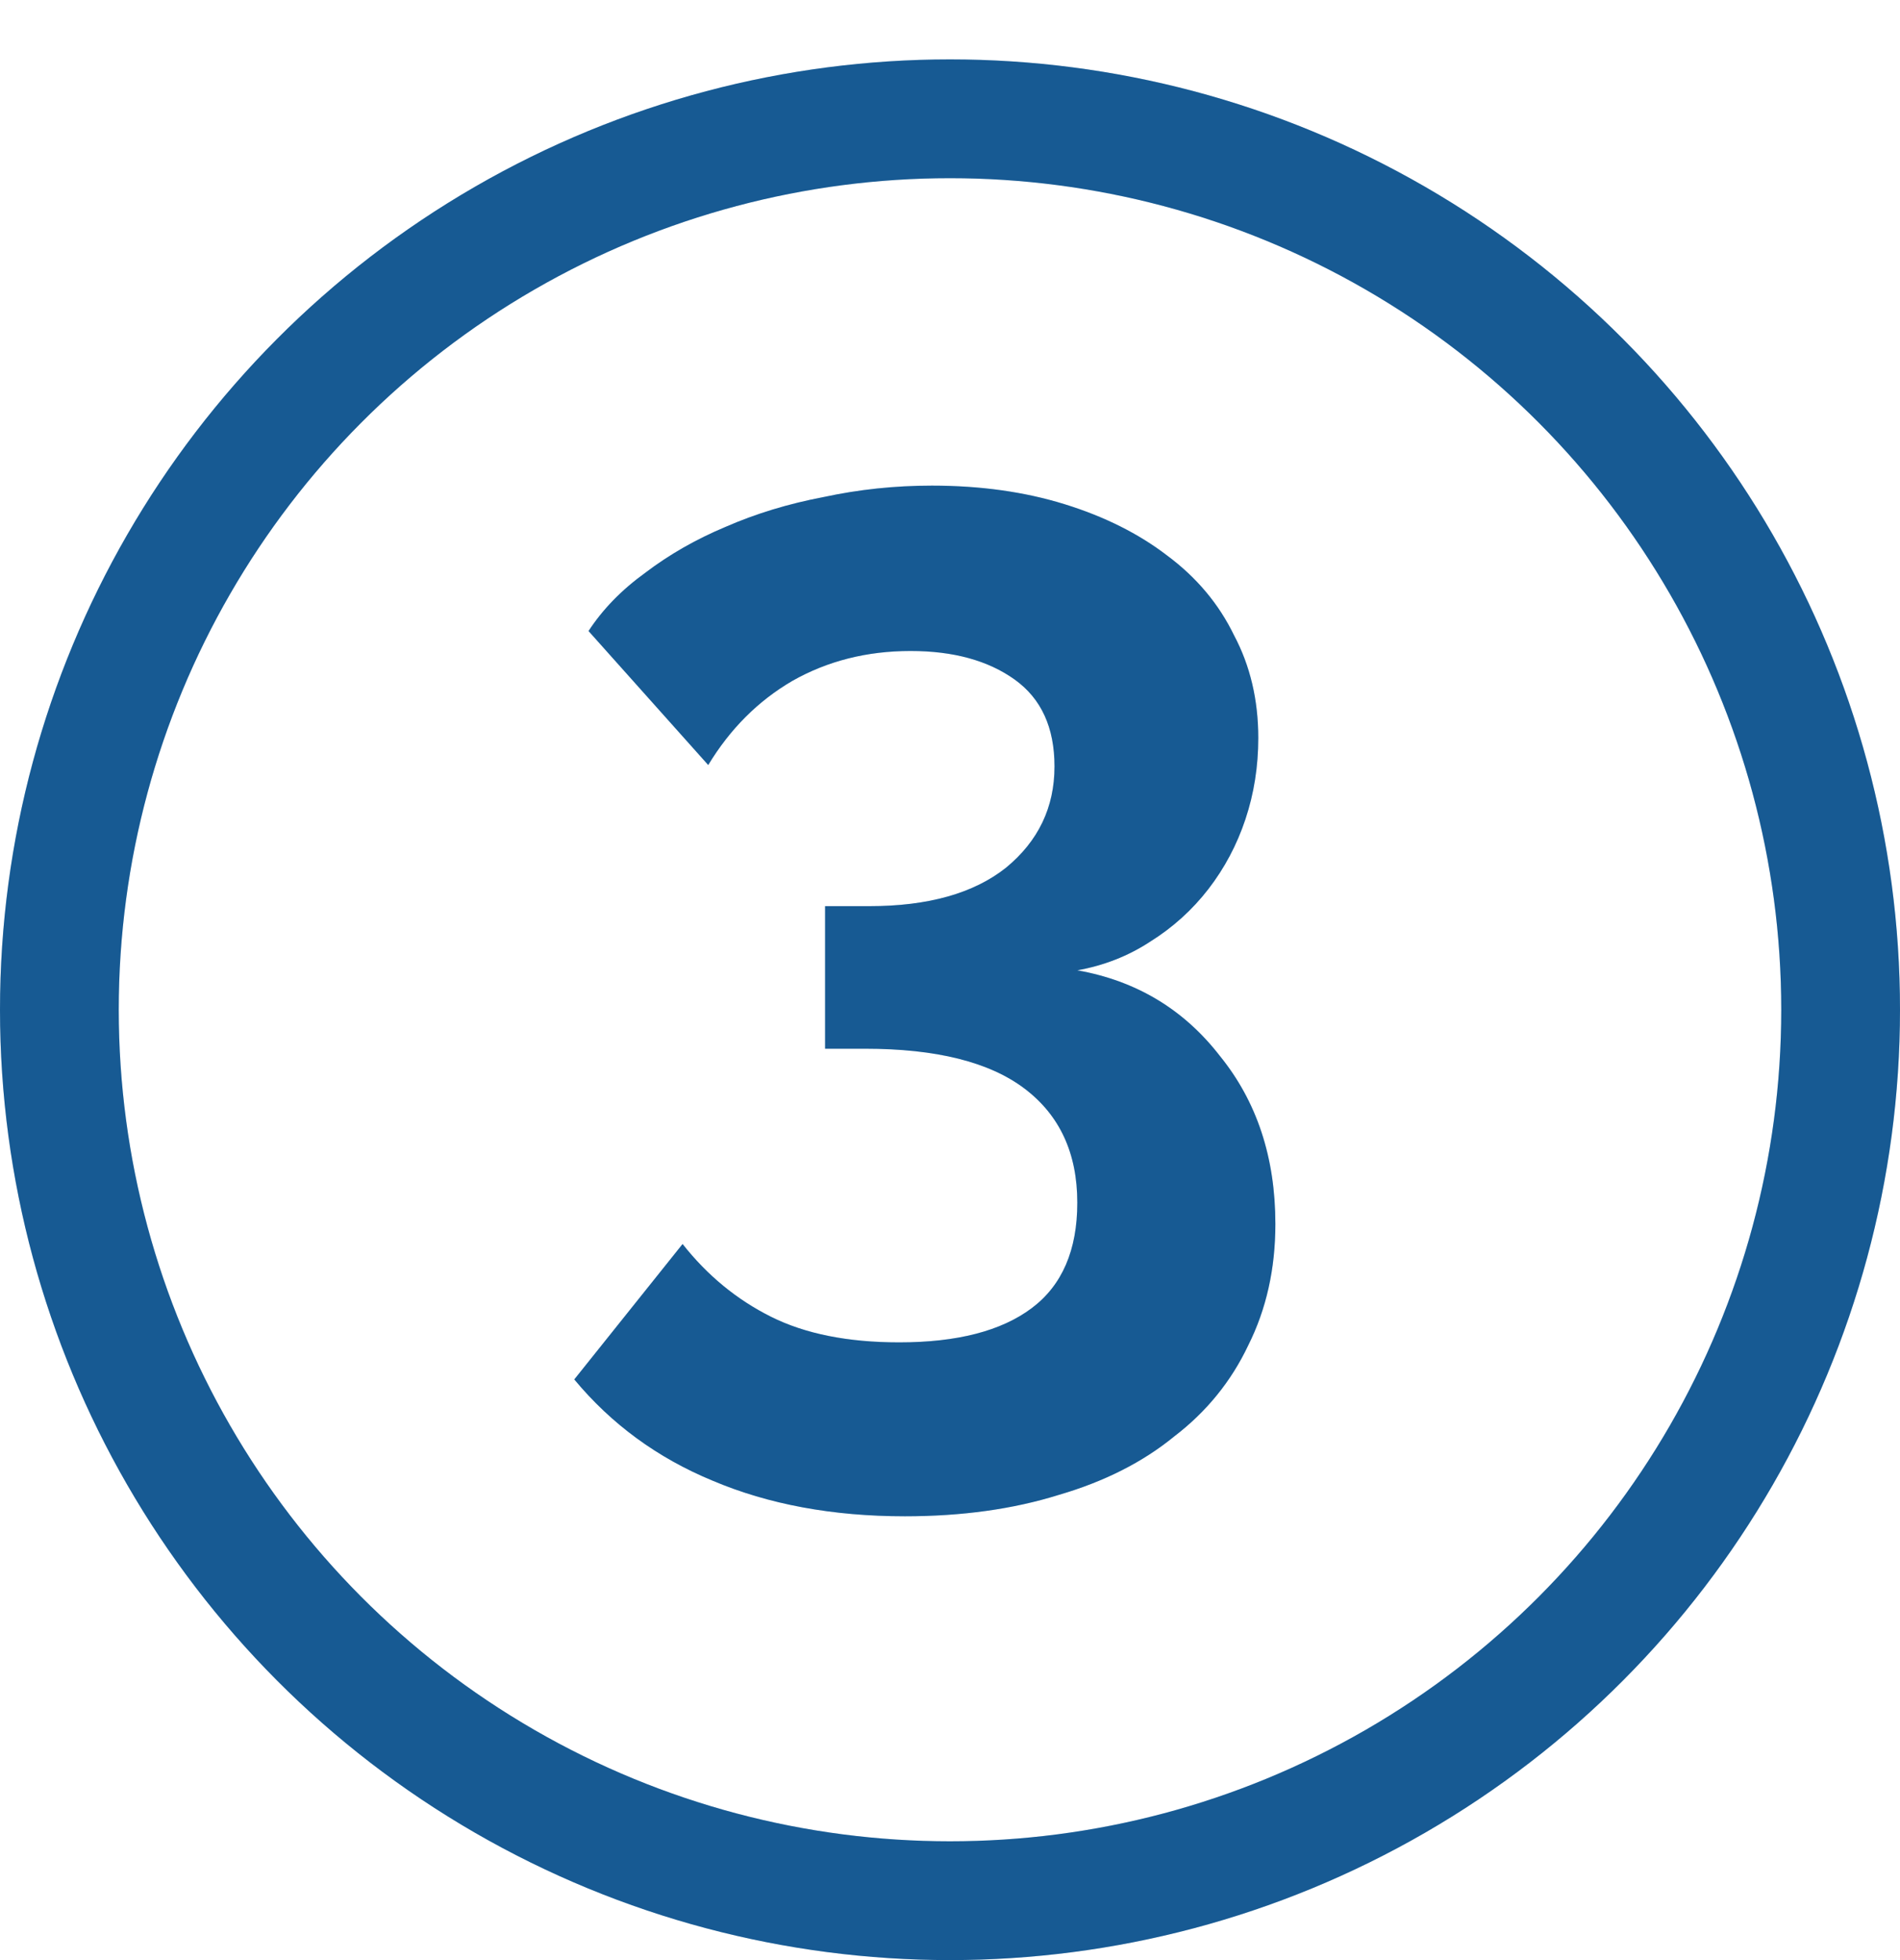
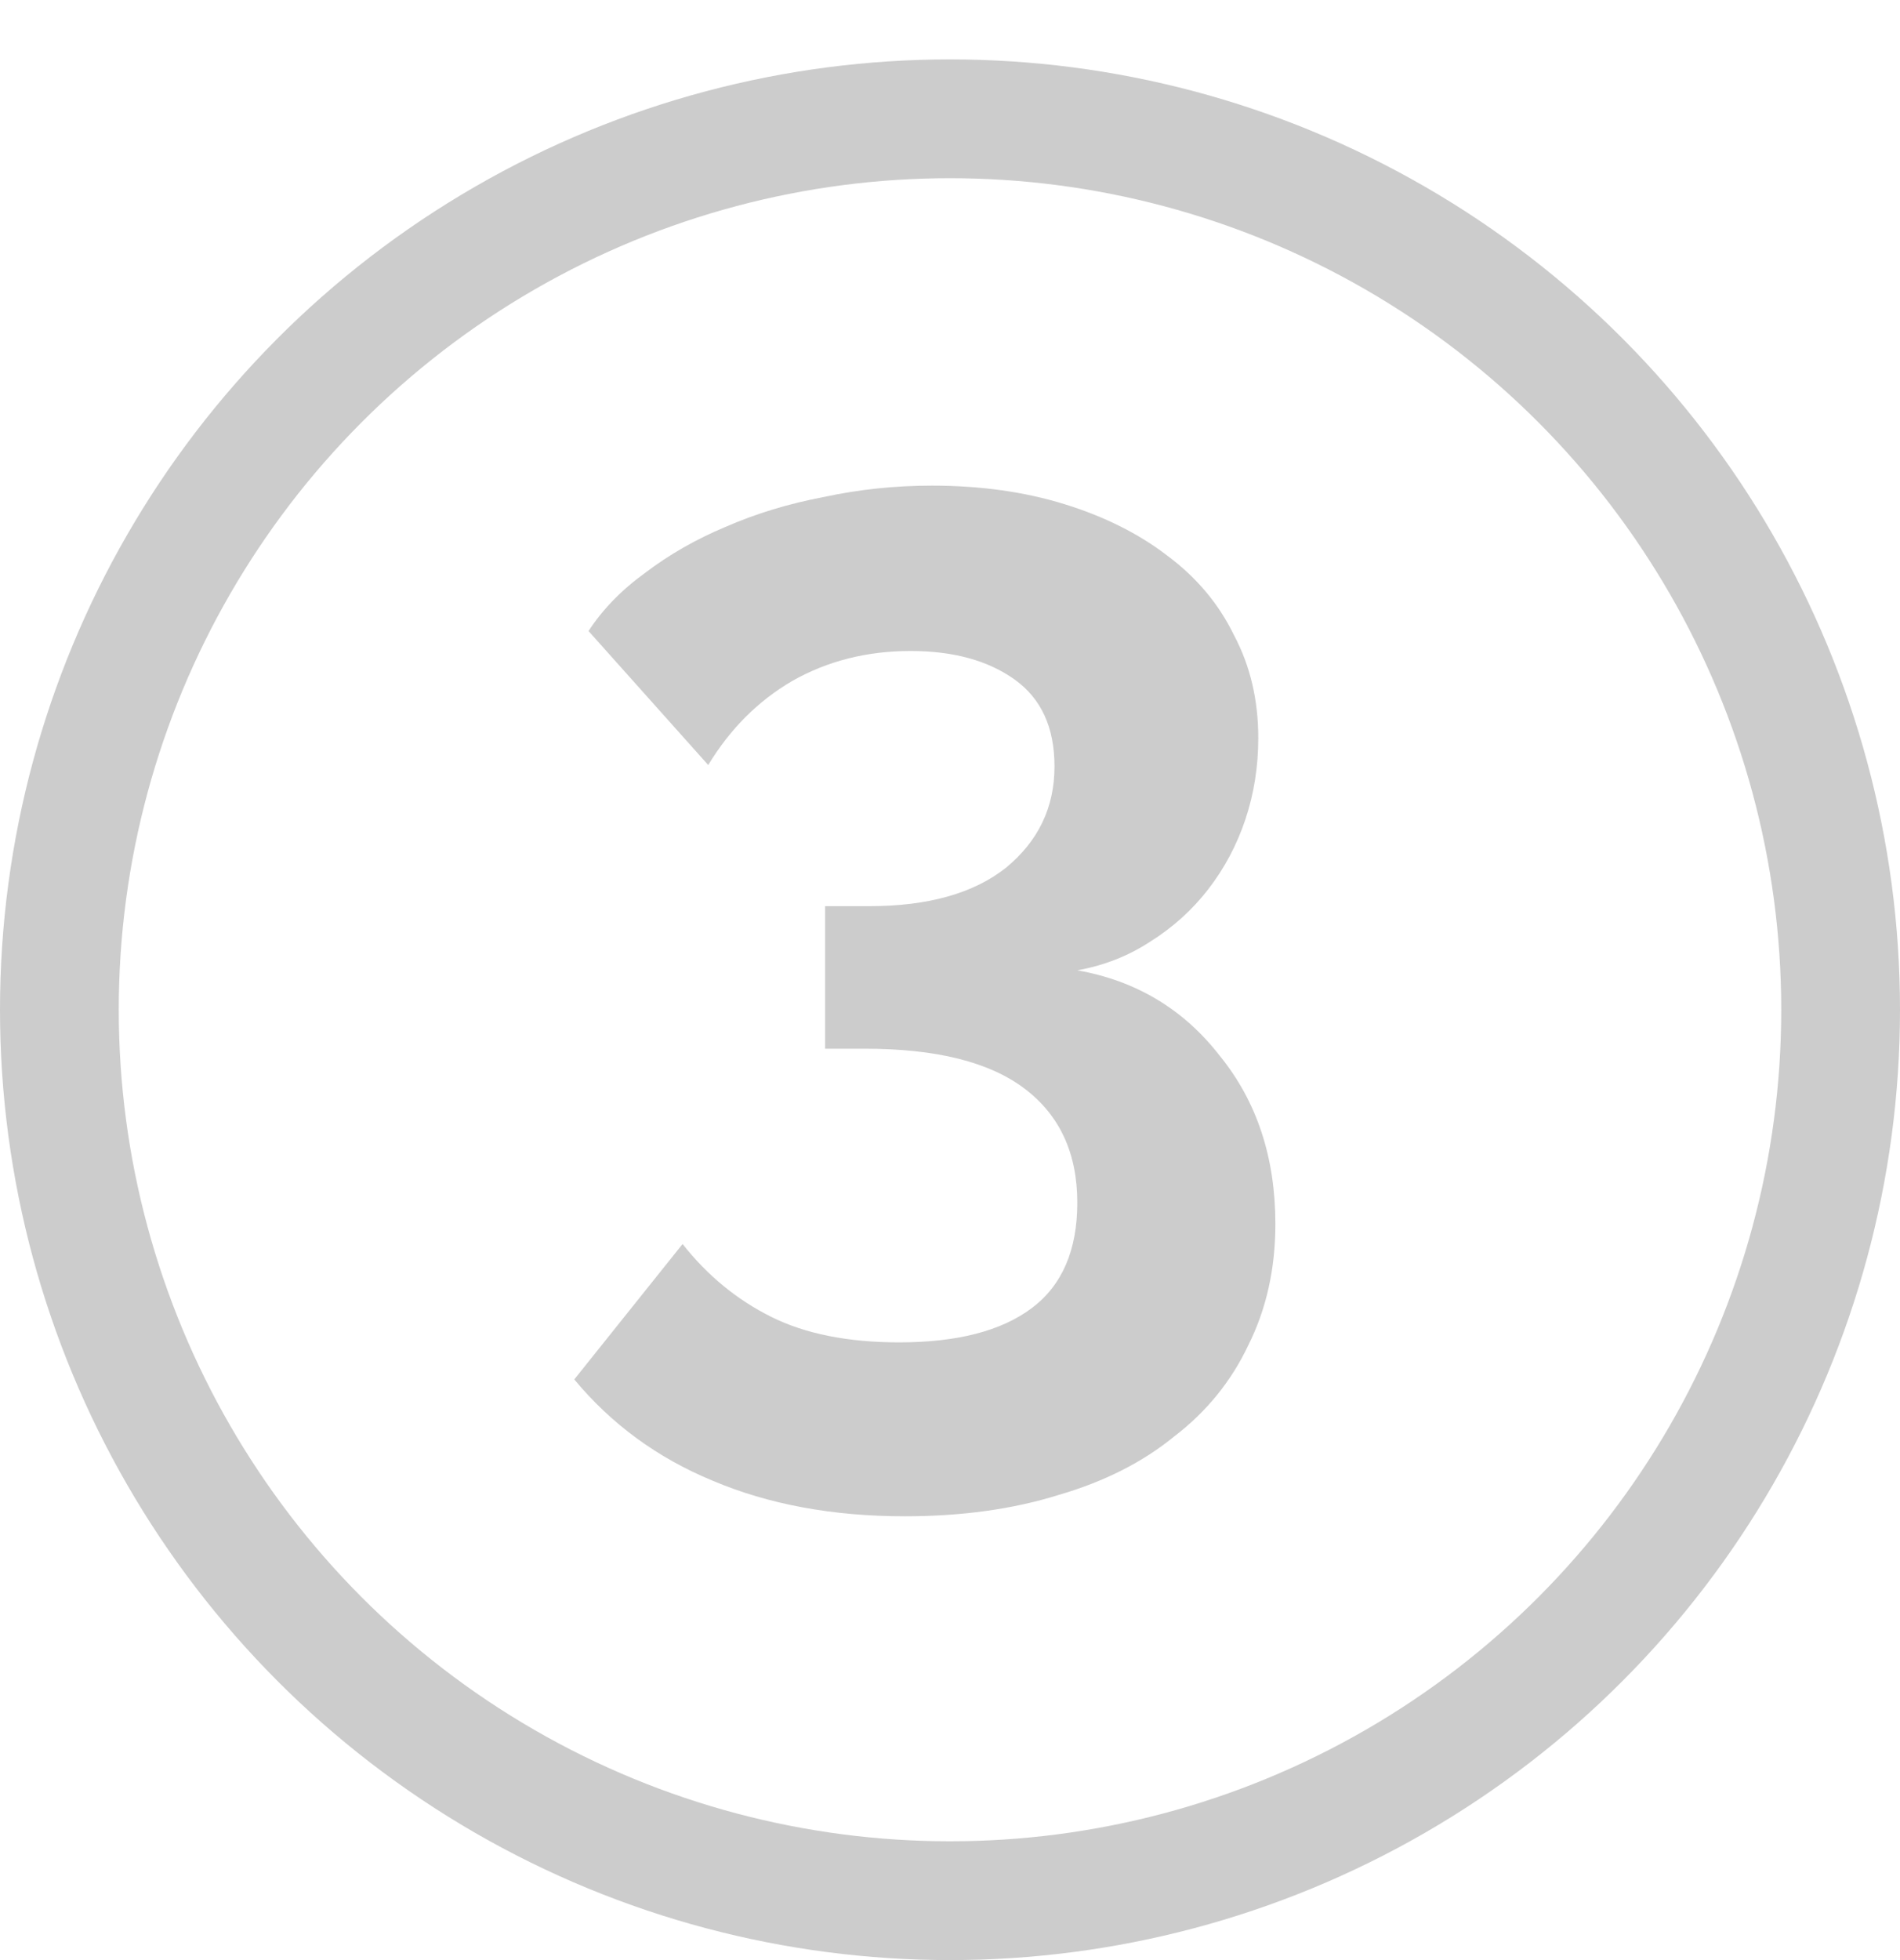
<svg xmlns="http://www.w3.org/2000/svg" width="32" height="33" viewBox="0 0 32 33" fill="none">
-   <path d="M18.144 16.336C19.136 16.512 19.936 16.992 20.544 17.776C21.168 18.544 21.48 19.488 21.48 20.608C21.48 21.36 21.328 22.04 21.024 22.648C20.736 23.256 20.32 23.768 19.776 24.184C19.248 24.616 18.6 24.944 17.832 25.168C17.064 25.408 16.2 25.528 15.24 25.528C14.024 25.528 12.944 25.328 12 24.928C11.072 24.544 10.296 23.976 9.672 23.224L11.496 20.944C11.912 21.472 12.408 21.88 12.984 22.168C13.56 22.456 14.28 22.6 15.144 22.6C16.12 22.6 16.864 22.408 17.376 22.024C17.888 21.64 18.144 21.048 18.144 20.248C18.144 19.416 17.848 18.776 17.256 18.328C16.664 17.88 15.768 17.656 14.568 17.656H13.896V15.256H14.64C15.632 15.256 16.4 15.04 16.944 14.608C17.488 14.16 17.76 13.592 17.76 12.904C17.76 12.248 17.536 11.76 17.088 11.44C16.64 11.12 16.056 10.96 15.336 10.96C14.6 10.96 13.936 11.128 13.344 11.464C12.768 11.8 12.296 12.272 11.928 12.88L9.912 10.624C10.152 10.256 10.472 9.928 10.872 9.64C11.272 9.336 11.72 9.08 12.216 8.872C12.728 8.648 13.28 8.48 13.872 8.368C14.464 8.24 15.072 8.176 15.696 8.176C16.512 8.176 17.256 8.28 17.928 8.488C18.6 8.696 19.176 8.984 19.656 9.352C20.152 9.72 20.528 10.168 20.784 10.696C21.056 11.208 21.192 11.784 21.192 12.424C21.192 12.904 21.12 13.36 20.976 13.792C20.832 14.224 20.624 14.616 20.352 14.968C20.08 15.32 19.752 15.616 19.368 15.856C19 16.096 18.592 16.256 18.144 16.336Z" fill="#1D71B8" />
  <path d="M18.144 16.336C19.136 16.512 19.936 16.992 20.544 17.776C21.168 18.544 21.48 19.488 21.48 20.608C21.48 21.36 21.328 22.04 21.024 22.648C20.736 23.256 20.32 23.768 19.776 24.184C19.248 24.616 18.6 24.944 17.832 25.168C17.064 25.408 16.2 25.528 15.24 25.528C14.024 25.528 12.944 25.328 12 24.928C11.072 24.544 10.296 23.976 9.672 23.224L11.496 20.944C11.912 21.472 12.408 21.88 12.984 22.168C13.56 22.456 14.28 22.6 15.144 22.6C16.12 22.6 16.864 22.408 17.376 22.024C17.888 21.64 18.144 21.048 18.144 20.248C18.144 19.416 17.848 18.776 17.256 18.328C16.664 17.88 15.768 17.656 14.568 17.656H13.896V15.256H14.64C15.632 15.256 16.4 15.04 16.944 14.608C17.488 14.16 17.76 13.592 17.76 12.904C17.76 12.248 17.536 11.76 17.088 11.44C16.64 11.12 16.056 10.96 15.336 10.96C14.6 10.96 13.936 11.128 13.344 11.464C12.768 11.8 12.296 12.272 11.928 12.88L9.912 10.624C10.152 10.256 10.472 9.928 10.872 9.64C11.272 9.336 11.72 9.08 12.216 8.872C12.728 8.648 13.28 8.48 13.872 8.368C14.464 8.24 15.072 8.176 15.696 8.176C16.512 8.176 17.256 8.28 17.928 8.488C18.6 8.696 19.176 8.984 19.656 9.352C20.152 9.72 20.528 10.168 20.784 10.696C21.056 11.208 21.192 11.784 21.192 12.424C21.192 12.904 21.12 13.36 20.976 13.792C20.832 14.224 20.624 14.616 20.352 14.968C20.08 15.32 19.752 15.616 19.368 15.856C19 16.096 18.592 16.256 18.144 16.336Z" fill="black" fill-opacity="0.2" />
-   <circle cx="16" cy="17" r="15" stroke="#1D71B8" stroke-width="2" />
  <circle cx="16" cy="17" r="15" stroke="black" stroke-opacity="0.2" stroke-width="2" />
</svg>